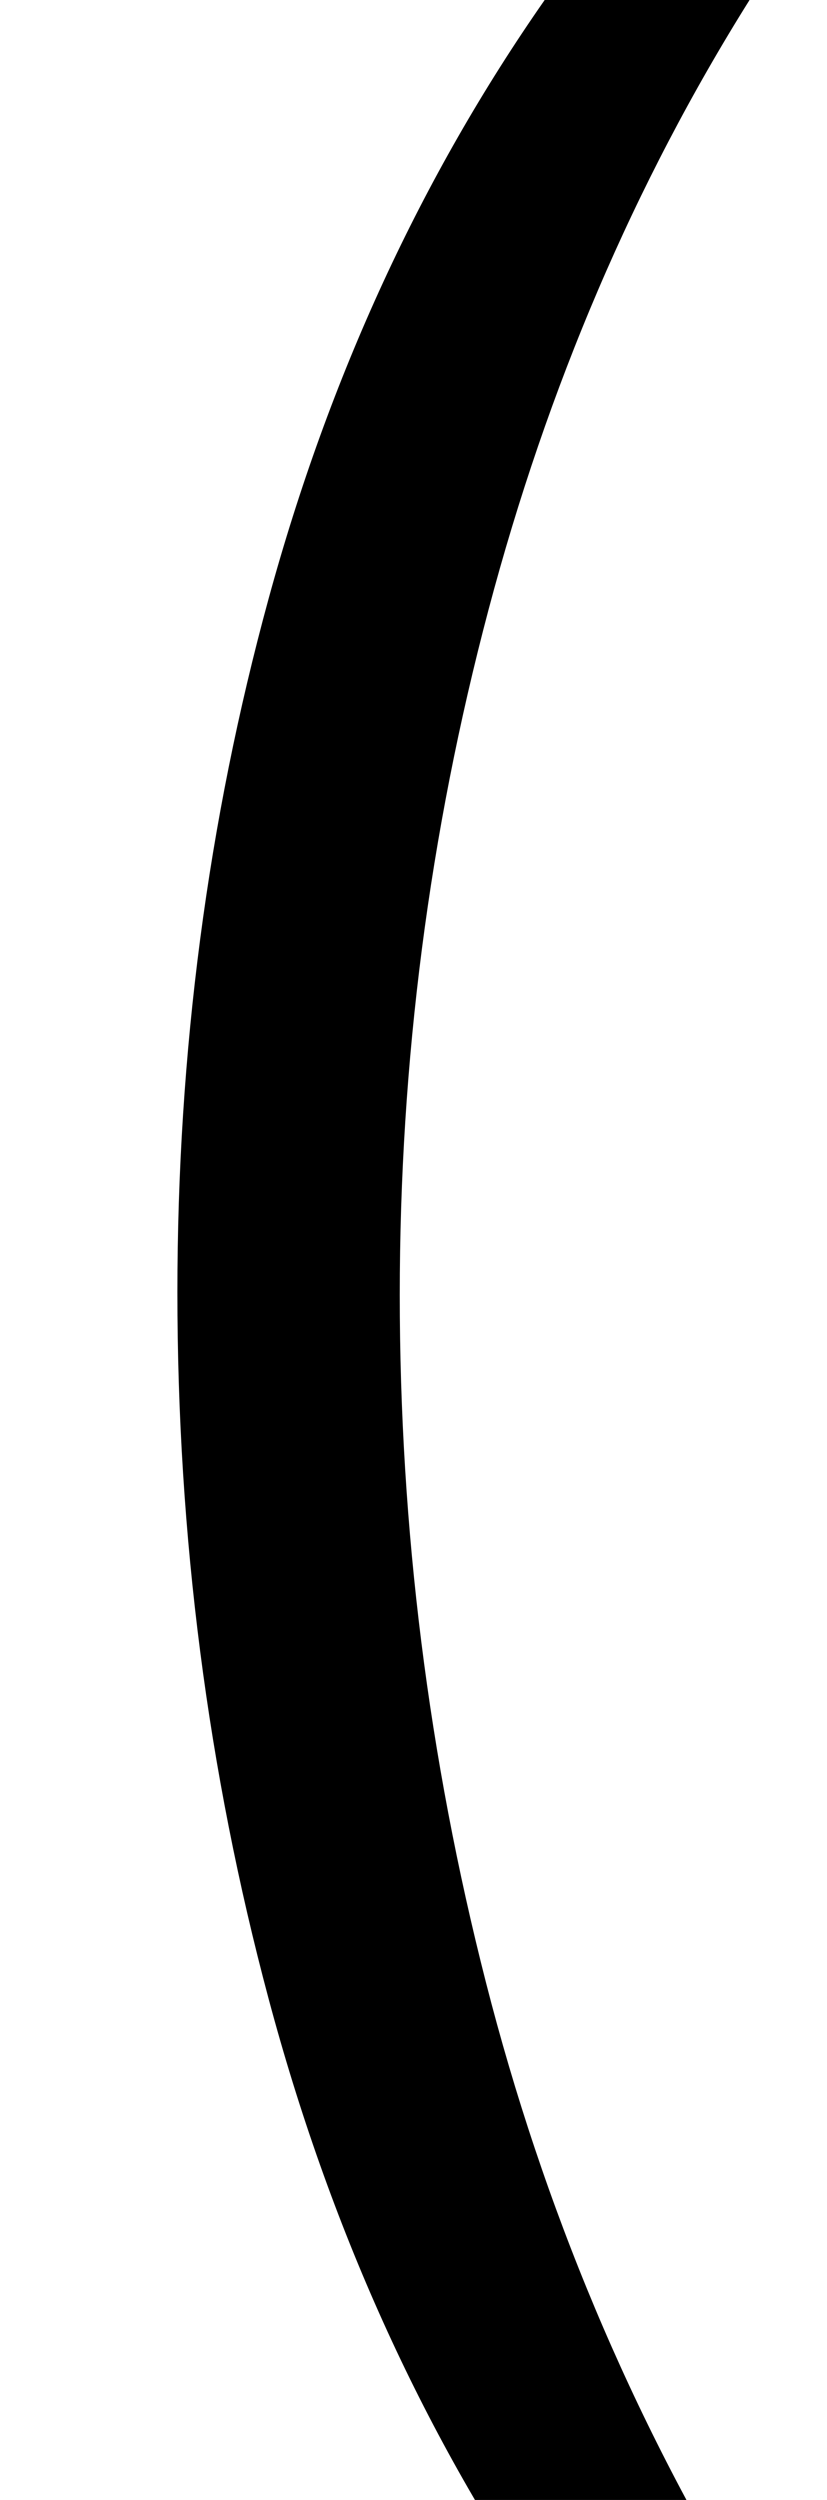
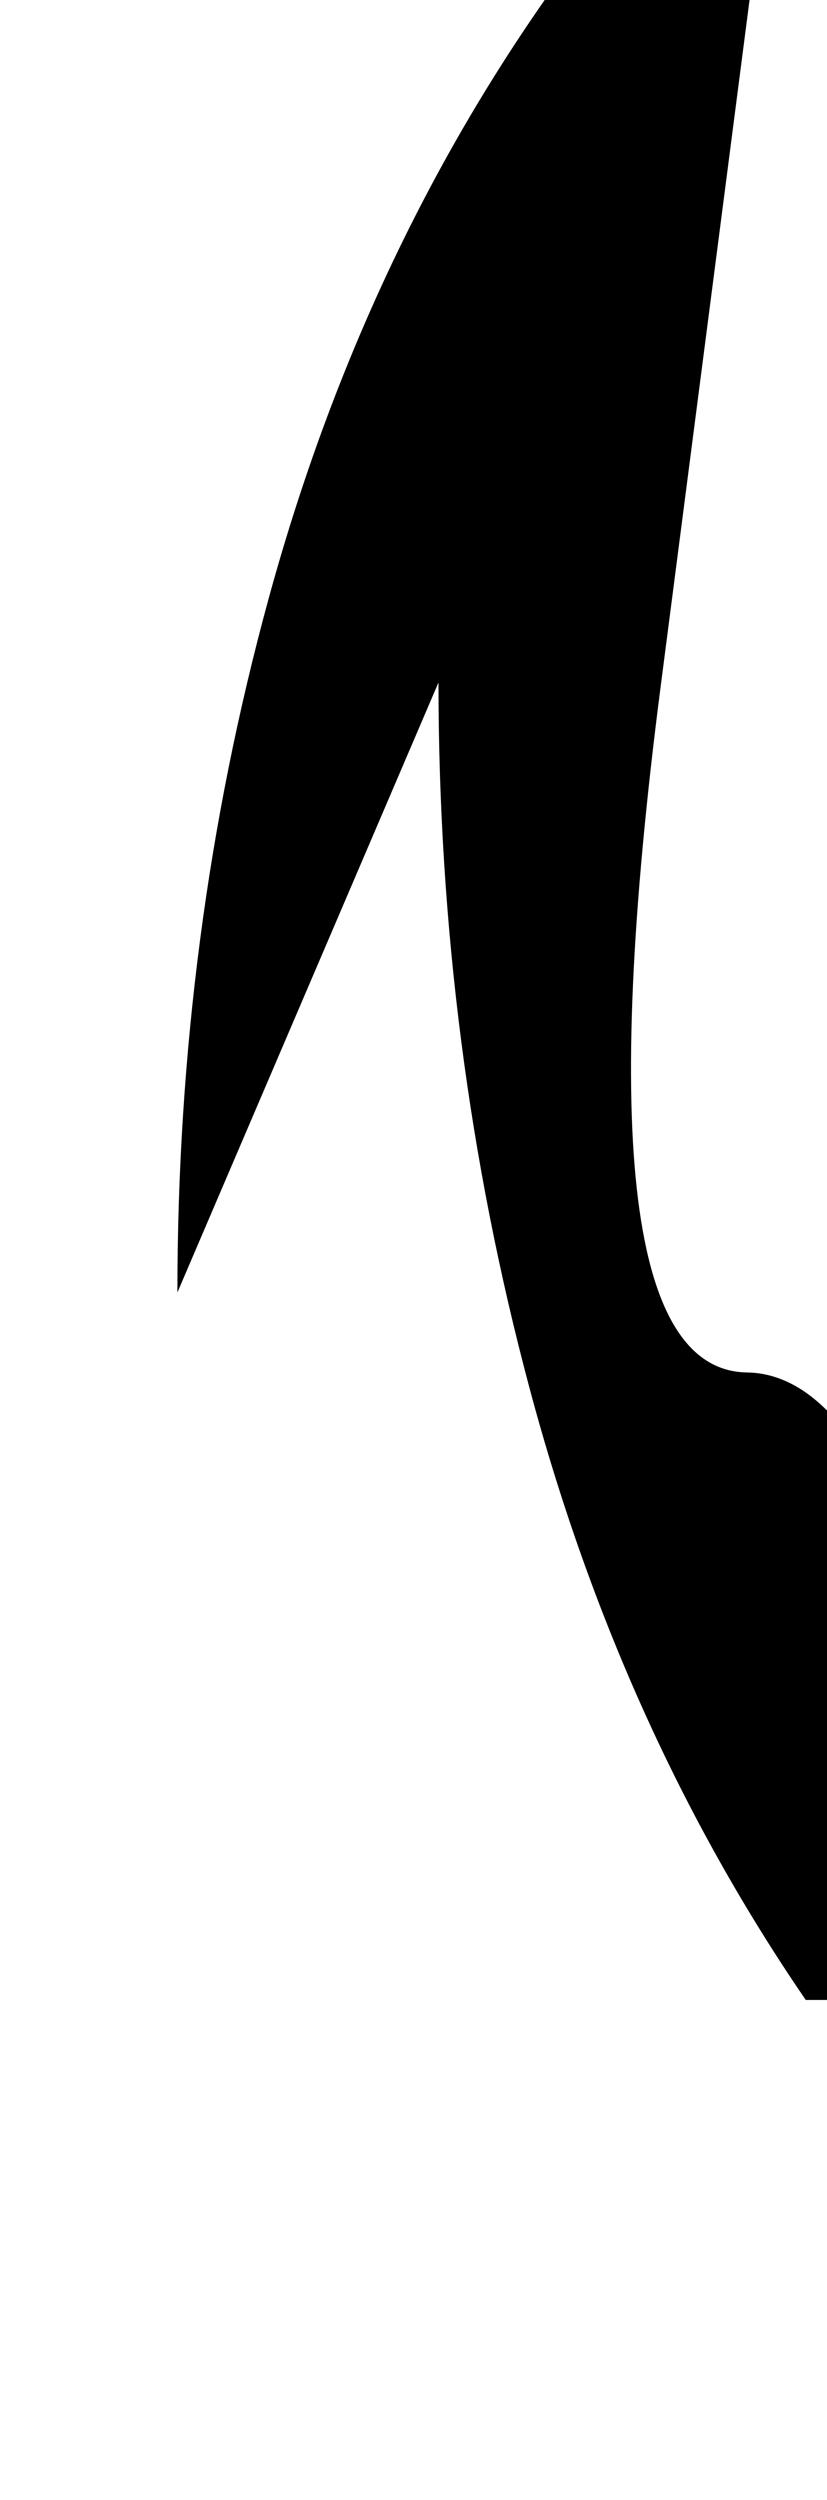
<svg xmlns="http://www.w3.org/2000/svg" version="1.1" viewBox="-10 0 331 1000">
-   <path fill="currentColor" d="M61 517q0 -144 36.5 -277.5t110.5 -239.5h82q-69 110 -104.5 244t-35.5 274t34.5 275t105.5 251h-82q-74 -108 -110.5 -244.5t-36.5 -282.5z" />
+   <path fill="currentColor" d="M61 517q0 -144 36.5 -277.5t110.5 -239.5h82t-35.5 274t34.5 275t105.5 251h-82q-74 -108 -110.5 -244.5t-36.5 -282.5z" />
</svg>